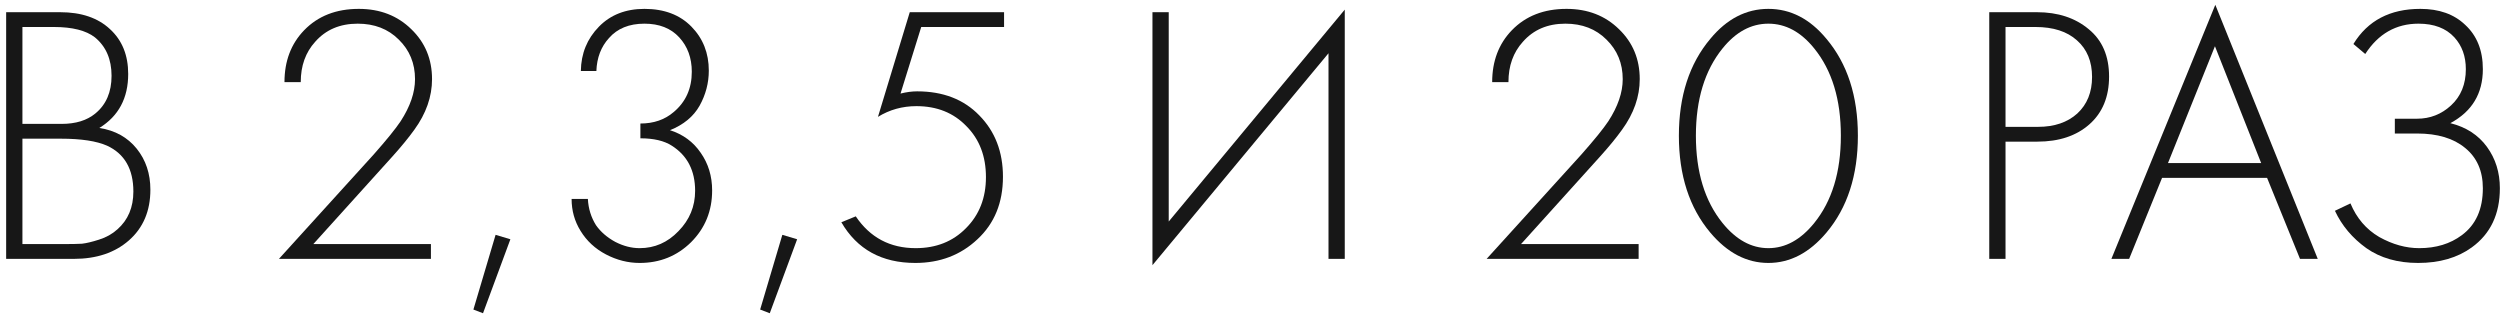
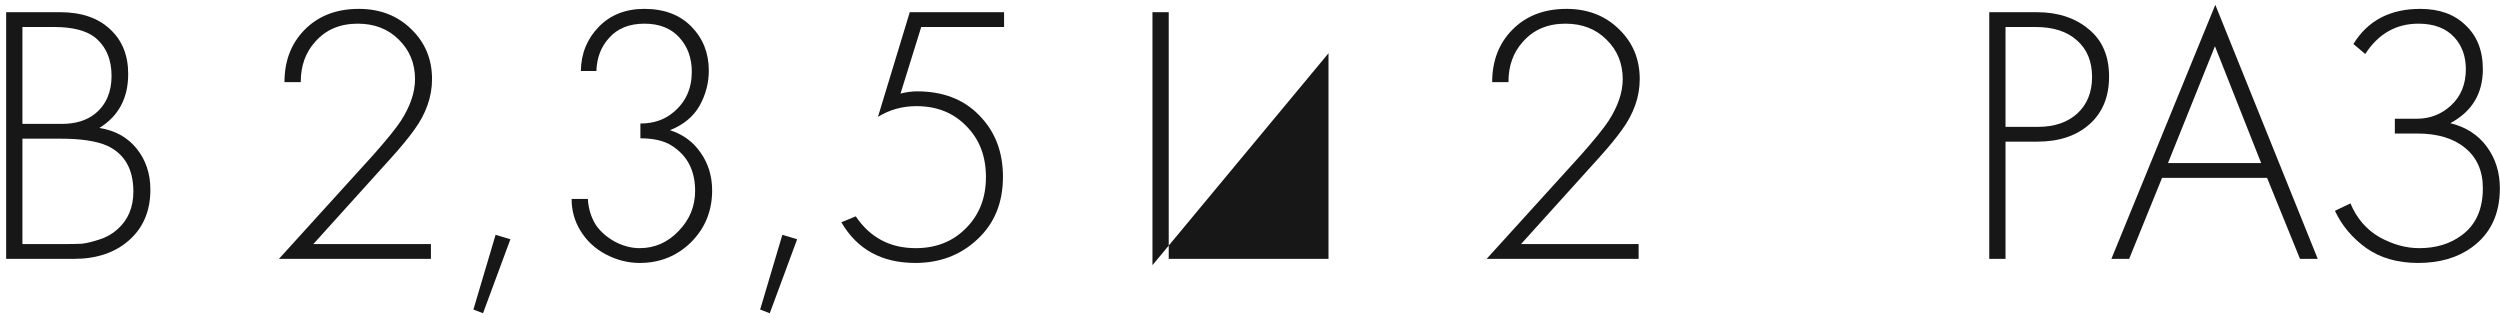
<svg xmlns="http://www.w3.org/2000/svg" width="338" height="43" viewBox="0 0 338 43" fill="none">
  <path d="M0.832 35V1.65H8.132C10.999 1.65 13.249 2.417 14.882 3.95C16.515 5.45 17.332 7.467 17.332 10C17.332 13.267 16.032 15.7 13.432 17.3C15.565 17.633 17.249 18.567 18.482 20.1C19.715 21.633 20.332 23.483 20.332 25.65C20.332 28.517 19.365 30.8 17.432 32.5C15.532 34.167 13.049 35 9.982 35H0.832ZM3.032 3.65V16.75H8.332C10.232 16.75 11.749 16.283 12.882 15.35C14.349 14.15 15.082 12.45 15.082 10.25C15.082 8.017 14.332 6.283 12.832 5.05C11.632 4.117 9.782 3.65 7.282 3.65H3.032ZM3.032 18.75V33H8.632C9.665 33 10.482 32.983 11.082 32.95C11.682 32.883 12.449 32.7 13.382 32.4C14.349 32.1 15.182 31.633 15.882 31C17.315 29.733 18.032 28.033 18.032 25.9C18.032 22.867 16.849 20.8 14.482 19.7C13.049 19.067 10.965 18.75 8.232 18.75H3.032Z" fill="#171717" />
  <path d="M58.261 35H37.711L50.511 20.9C52.278 18.9 53.494 17.4 54.161 16.4C55.461 14.4 56.111 12.5 56.111 10.7C56.111 8.567 55.378 6.783 53.911 5.35C52.478 3.917 50.628 3.2 48.361 3.2C45.961 3.2 44.044 4.017 42.611 5.65C41.311 7.083 40.661 8.9 40.661 11.1H38.461C38.461 8.267 39.344 5.933 41.111 4.1C42.978 2.167 45.444 1.2 48.511 1.2C51.378 1.2 53.744 2.117 55.611 3.95C57.478 5.75 58.411 8 58.411 10.7C58.411 13.067 57.611 15.35 56.011 17.55C55.244 18.617 54.261 19.817 53.061 21.15L42.361 33H58.261V35Z" fill="#171717" />
  <path d="M64.004 41.85L67.004 31.75L69.004 32.35L65.303 42.35L64.004 41.85Z" fill="#171717" />
  <path d="M77.281 26.9H79.481C79.547 28.2 79.914 29.383 80.581 30.45C81.214 31.35 82.081 32.1 83.18 32.7C84.281 33.267 85.38 33.55 86.481 33.55C88.514 33.55 90.264 32.783 91.731 31.25C93.231 29.717 93.981 27.9 93.981 25.8C93.981 23.067 92.93 21.033 90.831 19.7C89.797 19.033 88.38 18.7 86.581 18.7V16.7C88.38 16.7 89.88 16.183 91.081 15.15C92.714 13.783 93.531 11.967 93.531 9.7C93.531 7.833 92.964 6.283 91.831 5.05C90.697 3.817 89.13 3.2 87.13 3.2C85.064 3.2 83.464 3.85 82.331 5.15C81.264 6.317 80.697 7.8 80.63 9.6H78.531C78.564 7.233 79.38 5.233 80.981 3.6C82.547 2 84.597 1.2 87.13 1.2C89.797 1.2 91.914 2 93.481 3.6C95.047 5.2 95.831 7.183 95.831 9.55C95.831 11.217 95.414 12.8 94.581 14.3C93.747 15.767 92.414 16.867 90.581 17.6C92.347 18.167 93.731 19.183 94.731 20.65C95.764 22.117 96.281 23.817 96.281 25.75C96.281 28.517 95.331 30.85 93.43 32.75C91.531 34.617 89.214 35.55 86.481 35.55C84.914 35.55 83.397 35.167 81.93 34.4C80.464 33.633 79.314 32.567 78.481 31.2C77.68 29.9 77.281 28.467 77.281 26.9Z" fill="#171717" />
  <path d="M102.773 41.85L105.773 31.75L107.773 32.35L104.073 42.35L102.773 41.85Z" fill="#171717" />
  <path d="M135.75 1.65V3.65H124.55L121.75 12.65C122.55 12.45 123.3 12.35 124 12.35C127.5 12.35 130.3 13.433 132.4 15.6C134.533 17.767 135.6 20.533 135.6 23.9C135.6 27.4 134.45 30.217 132.15 32.35C129.883 34.483 127.083 35.55 123.75 35.55C119.217 35.55 115.883 33.717 113.75 30.05L115.7 29.25C117.633 32.117 120.333 33.55 123.8 33.55C126.567 33.55 128.833 32.65 130.6 30.85C132.4 29.05 133.3 26.75 133.3 23.95C133.3 21.117 132.417 18.817 130.65 17.05C128.917 15.25 126.667 14.35 123.9 14.35C122 14.35 120.267 14.833 118.7 15.8L123 1.65H135.75Z" fill="#171717" />
-   <path d="M179.613 35V7.2L155.812 35.85V1.65H158.012V29.95L181.812 1.3V35H179.613Z" fill="#171717" />
+   <path d="M179.613 35V7.2L155.812 35.85V1.65H158.012V29.95V35H179.613Z" fill="#171717" />
  <path d="M221.542 35H200.992L213.792 20.9C215.559 18.9 216.776 17.4 217.442 16.4C218.742 14.4 219.392 12.5 219.392 10.7C219.392 8.567 218.659 6.783 217.192 5.35C215.759 3.917 213.909 3.2 211.642 3.2C209.242 3.2 207.326 4.017 205.892 5.65C204.592 7.083 203.942 8.9 203.942 11.1H201.742C201.742 8.267 202.626 5.933 204.392 4.1C206.259 2.167 208.726 1.2 211.792 1.2C214.659 1.2 217.026 2.117 218.892 3.95C220.759 5.75 221.692 8 221.692 10.7C221.692 13.067 220.892 15.35 219.292 17.55C218.526 18.617 217.542 19.817 216.342 21.15L205.642 33H221.542V35Z" fill="#171717" />
-   <path d="M231.235 5.25C233.468 2.55 236.085 1.2 239.085 1.2C242.085 1.2 244.701 2.55 246.935 5.25C249.768 8.617 251.185 12.983 251.185 18.35C251.185 23.717 249.768 28.083 246.935 31.45C244.635 34.183 242.018 35.55 239.085 35.55C236.151 35.55 233.535 34.183 231.235 31.45C228.401 28.083 226.985 23.717 226.985 18.35C226.985 12.983 228.401 8.617 231.235 5.25ZM232.885 30.15C234.718 32.417 236.785 33.55 239.085 33.55C241.385 33.55 243.451 32.417 245.285 30.15C247.685 27.183 248.885 23.25 248.885 18.35C248.885 13.45 247.685 9.517 245.285 6.55C243.485 4.317 241.418 3.2 239.085 3.2C236.751 3.2 234.685 4.317 232.885 6.55C230.485 9.517 229.285 13.45 229.285 18.35C229.285 23.25 230.485 27.183 232.885 30.15Z" fill="#171717" />
  <path d="M275.447 19.15H271.147V35H268.947V1.65H275.397C278.231 1.65 280.564 2.417 282.397 3.95C284.231 5.45 285.147 7.583 285.147 10.35C285.147 13.083 284.264 15.233 282.497 16.8C280.731 18.367 278.381 19.15 275.447 19.15ZM271.147 3.65V17.15H275.547C277.747 17.15 279.514 16.55 280.847 15.35C282.181 14.117 282.847 12.467 282.847 10.4C282.847 8.3 282.164 6.65 280.797 5.45C279.464 4.25 277.597 3.65 275.197 3.65H271.147Z" fill="#171717" />
  <path d="M310.96 35L306.51 24.05H292.31L287.86 35H285.46L299.51 0.65L313.36 35H310.96ZM293.11 22.05H305.71L299.46 6.25L293.11 22.05Z" fill="#171717" />
  <path d="M319.782 7.3L318.182 5.95C320.116 2.783 323.132 1.2 327.232 1.2C329.766 1.2 331.782 1.917 333.282 3.35C334.882 4.817 335.682 6.817 335.682 9.35C335.682 12.65 334.216 15.083 331.282 16.65C333.416 17.183 335.066 18.25 336.232 19.85C337.399 21.45 337.982 23.317 337.982 25.45C337.982 28.95 336.716 31.617 334.182 33.45C332.249 34.85 329.832 35.55 326.932 35.55C324.166 35.55 321.832 34.883 319.932 33.55C318.032 32.183 316.616 30.5 315.682 28.5L317.782 27.5C318.616 29.5 319.916 31.017 321.682 32.05C323.482 33.05 325.282 33.55 327.082 33.55C329.349 33.55 331.266 32.967 332.832 31.8C334.732 30.4 335.682 28.283 335.682 25.45C335.682 23.117 334.882 21.3 333.282 20C331.716 18.7 329.549 18.05 326.782 18.05H323.782V16.05H326.782C328.549 16.05 330.082 15.45 331.382 14.25C332.716 13.017 333.382 11.383 333.382 9.35C333.382 7.617 332.866 6.183 331.832 5.05C330.699 3.817 329.082 3.2 326.982 3.2C323.949 3.2 321.549 4.567 319.782 7.3Z" fill="#171717" />
</svg>